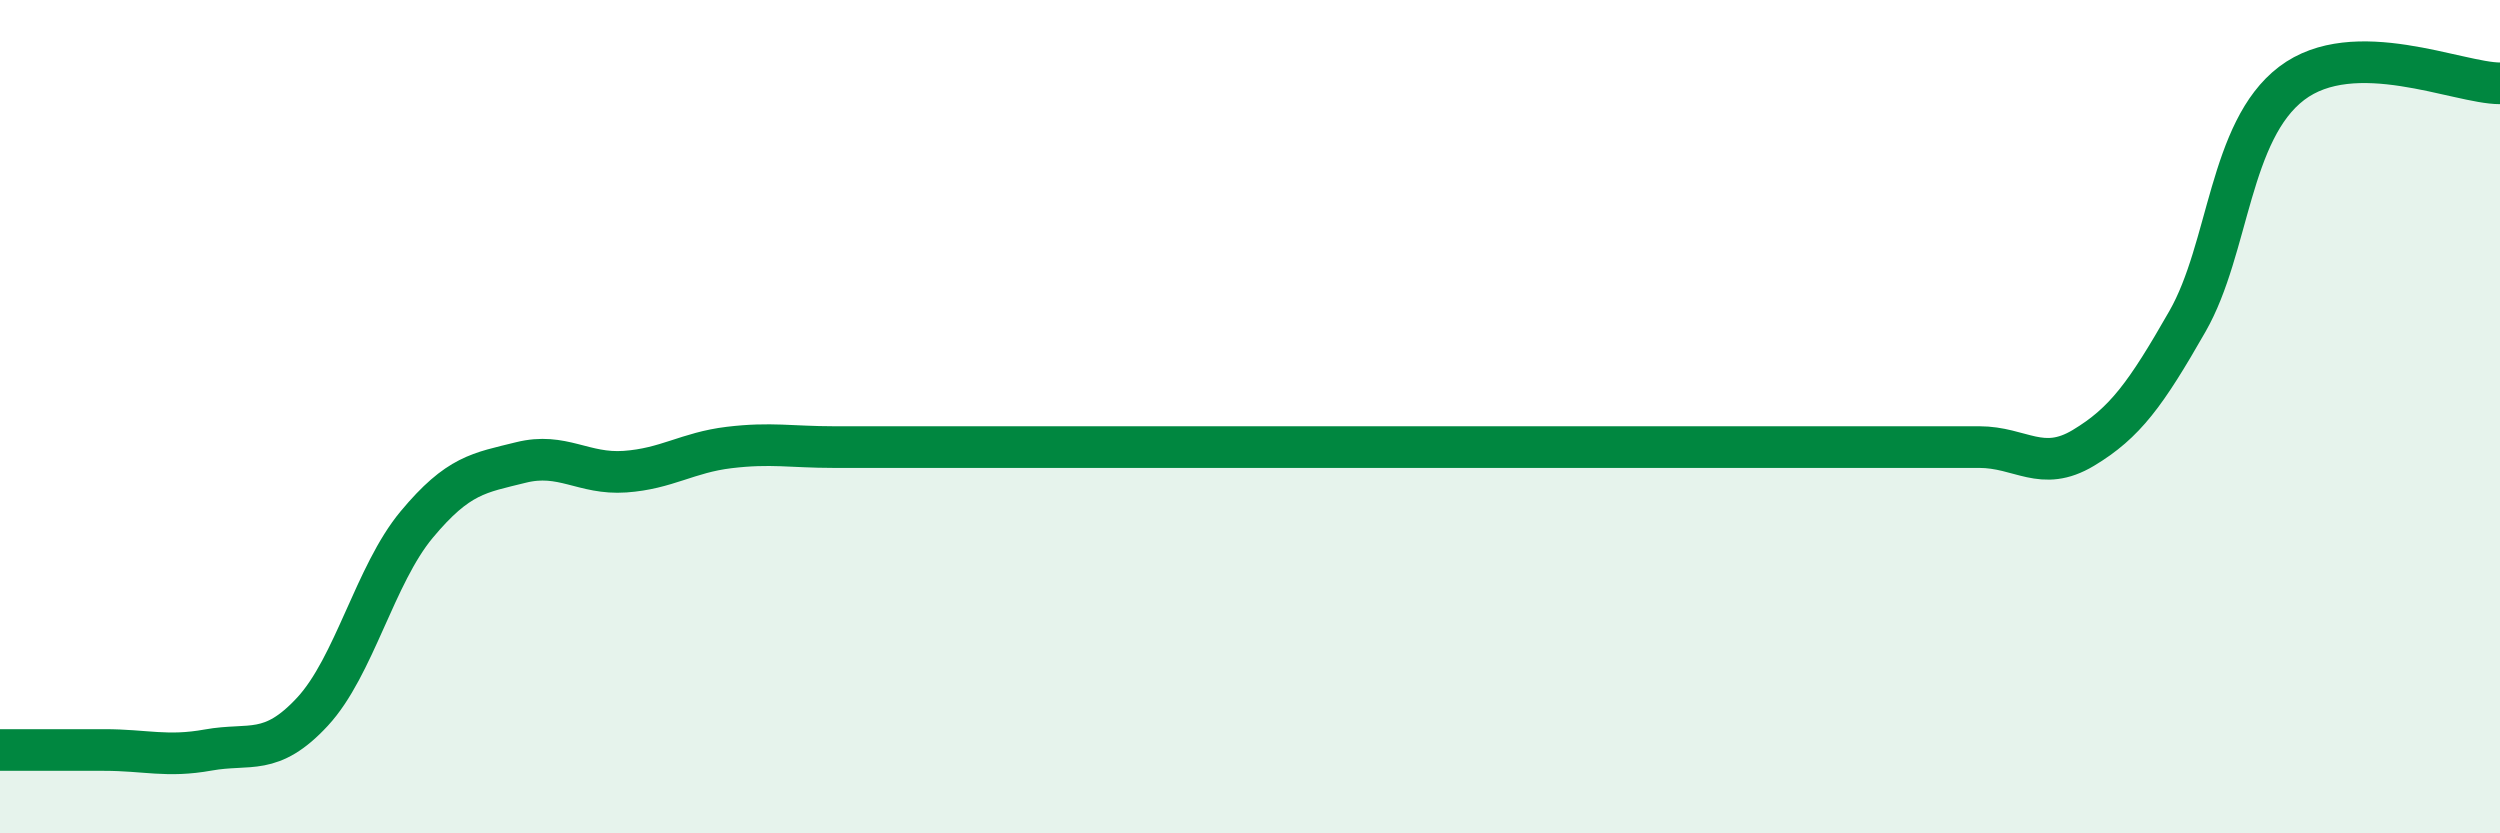
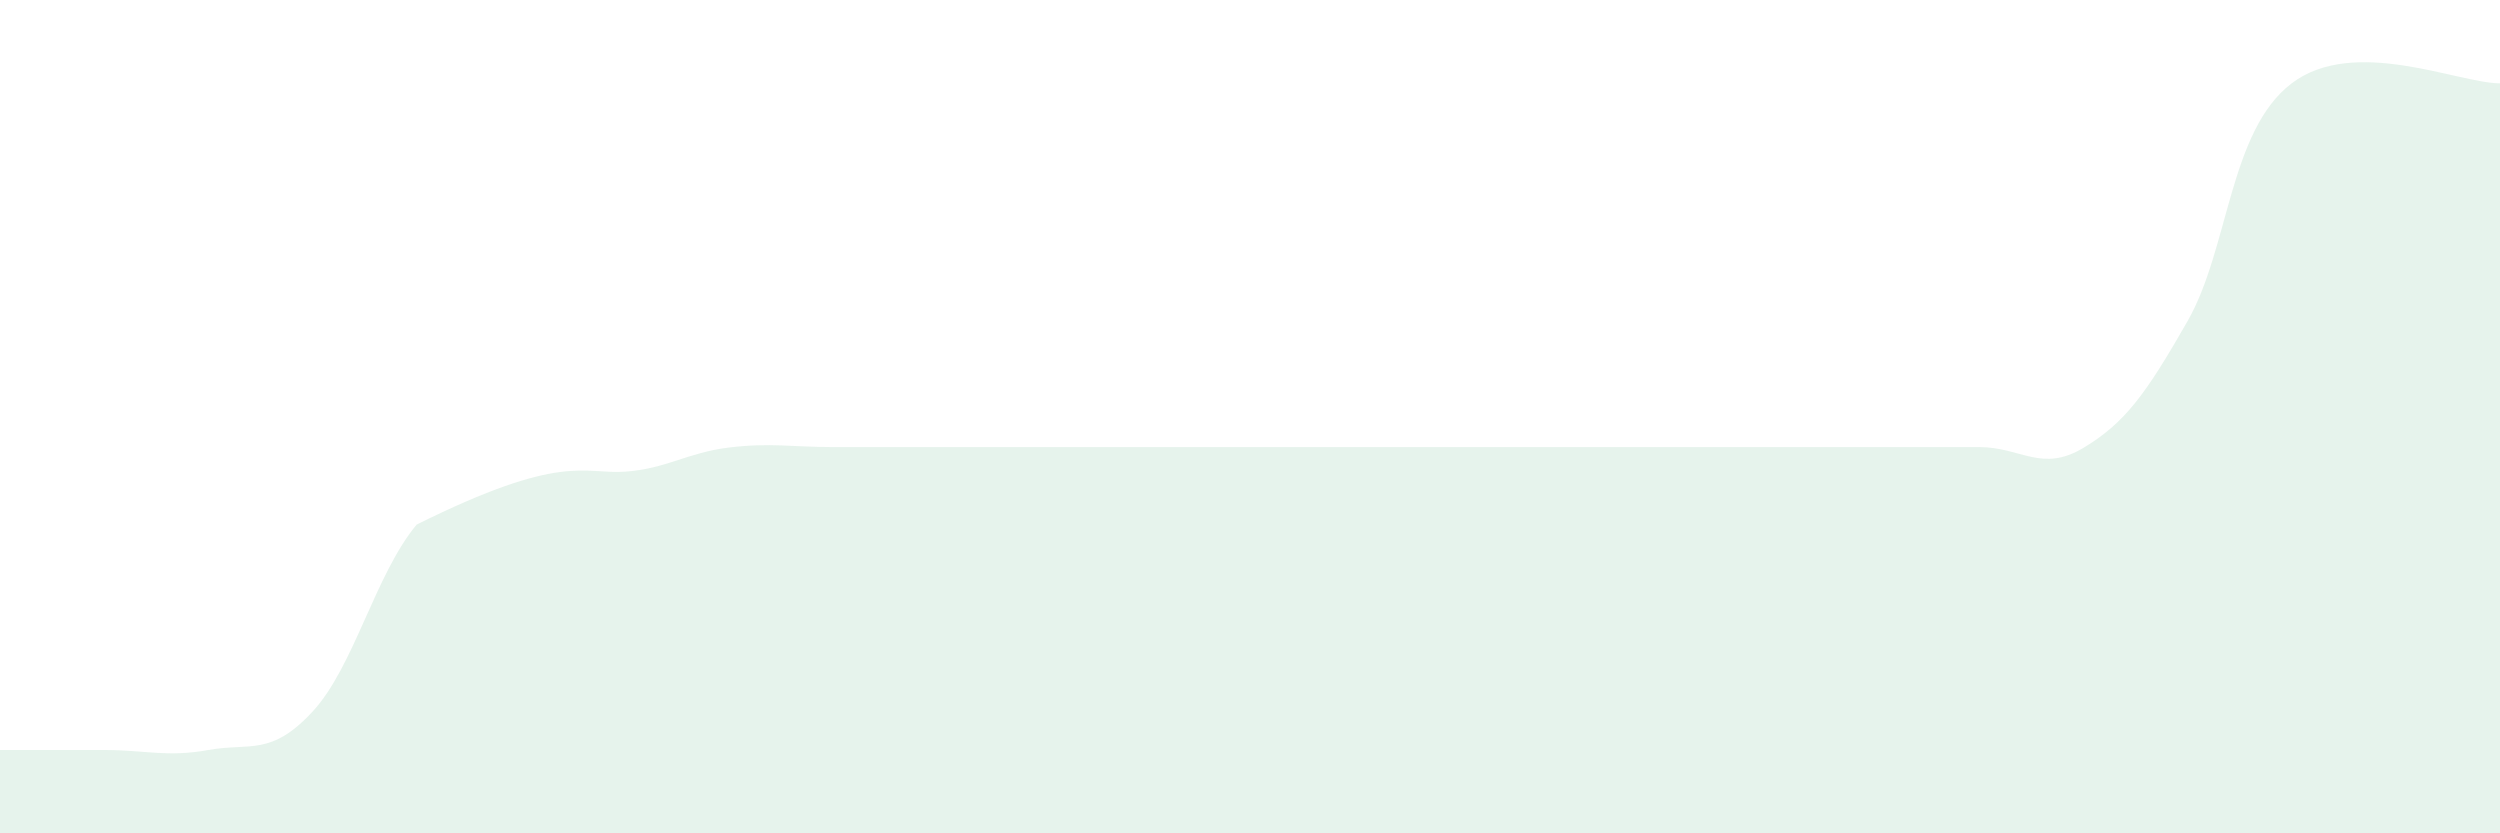
<svg xmlns="http://www.w3.org/2000/svg" width="60" height="20" viewBox="0 0 60 20">
-   <path d="M 0,18 C 0.5,18 1.5,18 2.5,18 C 3.5,18 4,18.18 5,18 C 6,17.82 6.5,18.16 7.5,17.08 C 8.5,16 9,13.79 10,12.59 C 11,11.39 11.5,11.35 12.5,11.1 C 13.5,10.85 14,11.39 15,11.32 C 16,11.25 16.5,10.86 17.5,10.74 C 18.5,10.62 19,10.73 20,10.73 C 21,10.73 21.5,10.73 22.5,10.73 C 23.5,10.73 24,10.73 25,10.73 C 26,10.73 26.5,10.73 27.5,10.73 C 28.5,10.73 29,10.73 30,10.73 C 31,10.73 31.5,10.73 32.5,10.73 C 33.5,10.73 34,10.73 35,10.73 C 36,10.73 36.5,10.73 37.5,10.73 C 38.5,10.73 39,10.73 40,10.73 C 41,10.73 41.5,10.73 42.5,10.73 C 43.5,10.73 44,10.73 45,10.73 C 46,10.73 46.5,10.73 47.5,10.73 C 48.5,10.73 49,11.35 50,10.75 C 51,10.15 51.5,9.46 52.5,7.71 C 53.5,5.96 53.5,3.14 55,2 C 56.5,0.86 59,2 60,2L60 20L0 20Z" fill="#008740" opacity="0.1" stroke-linecap="round" stroke-linejoin="round" />
-   <path d="M 0,18 C 0.5,18 1.5,18 2.5,18 C 3.5,18 4,18.18 5,18 C 6,17.82 6.5,18.16 7.5,17.08 C 8.5,16 9,13.79 10,12.59 C 11,11.39 11.5,11.35 12.5,11.1 C 13.5,10.85 14,11.39 15,11.32 C 16,11.25 16.5,10.86 17.5,10.74 C 18.5,10.62 19,10.73 20,10.73 C 21,10.73 21.5,10.73 22.5,10.73 C 23.5,10.73 24,10.73 25,10.73 C 26,10.73 26.5,10.73 27.5,10.73 C 28.5,10.73 29,10.73 30,10.73 C 31,10.73 31.5,10.73 32.5,10.73 C 33.5,10.73 34,10.73 35,10.73 C 36,10.73 36.5,10.73 37.5,10.73 C 38.5,10.73 39,10.73 40,10.73 C 41,10.73 41.5,10.73 42.5,10.73 C 43.5,10.73 44,10.73 45,10.73 C 46,10.73 46.5,10.73 47.5,10.73 C 48.5,10.73 49,11.35 50,10.75 C 51,10.15 51.5,9.46 52.5,7.71 C 53.5,5.96 53.5,3.14 55,2 C 56.5,0.86 59,2 60,2" stroke="#008740" stroke-width="1" fill="none" stroke-linecap="round" stroke-linejoin="round" />
+   <path d="M 0,18 C 0.5,18 1.5,18 2.5,18 C 3.5,18 4,18.18 5,18 C 6,17.82 6.5,18.16 7.5,17.08 C 8.5,16 9,13.79 10,12.59 C 13.5,10.85 14,11.39 15,11.32 C 16,11.25 16.5,10.86 17.5,10.74 C 18.5,10.62 19,10.73 20,10.73 C 21,10.73 21.5,10.73 22.5,10.73 C 23.5,10.73 24,10.73 25,10.73 C 26,10.73 26.5,10.73 27.5,10.73 C 28.5,10.73 29,10.73 30,10.73 C 31,10.73 31.5,10.73 32.5,10.73 C 33.5,10.73 34,10.73 35,10.73 C 36,10.73 36.5,10.73 37.5,10.73 C 38.5,10.73 39,10.73 40,10.73 C 41,10.73 41.5,10.73 42.5,10.73 C 43.5,10.73 44,10.73 45,10.73 C 46,10.73 46.5,10.73 47.5,10.73 C 48.5,10.73 49,11.35 50,10.75 C 51,10.15 51.5,9.46 52.5,7.71 C 53.5,5.96 53.5,3.14 55,2 C 56.5,0.86 59,2 60,2L60 20L0 20Z" fill="#008740" opacity="0.1" stroke-linecap="round" stroke-linejoin="round" />
</svg>